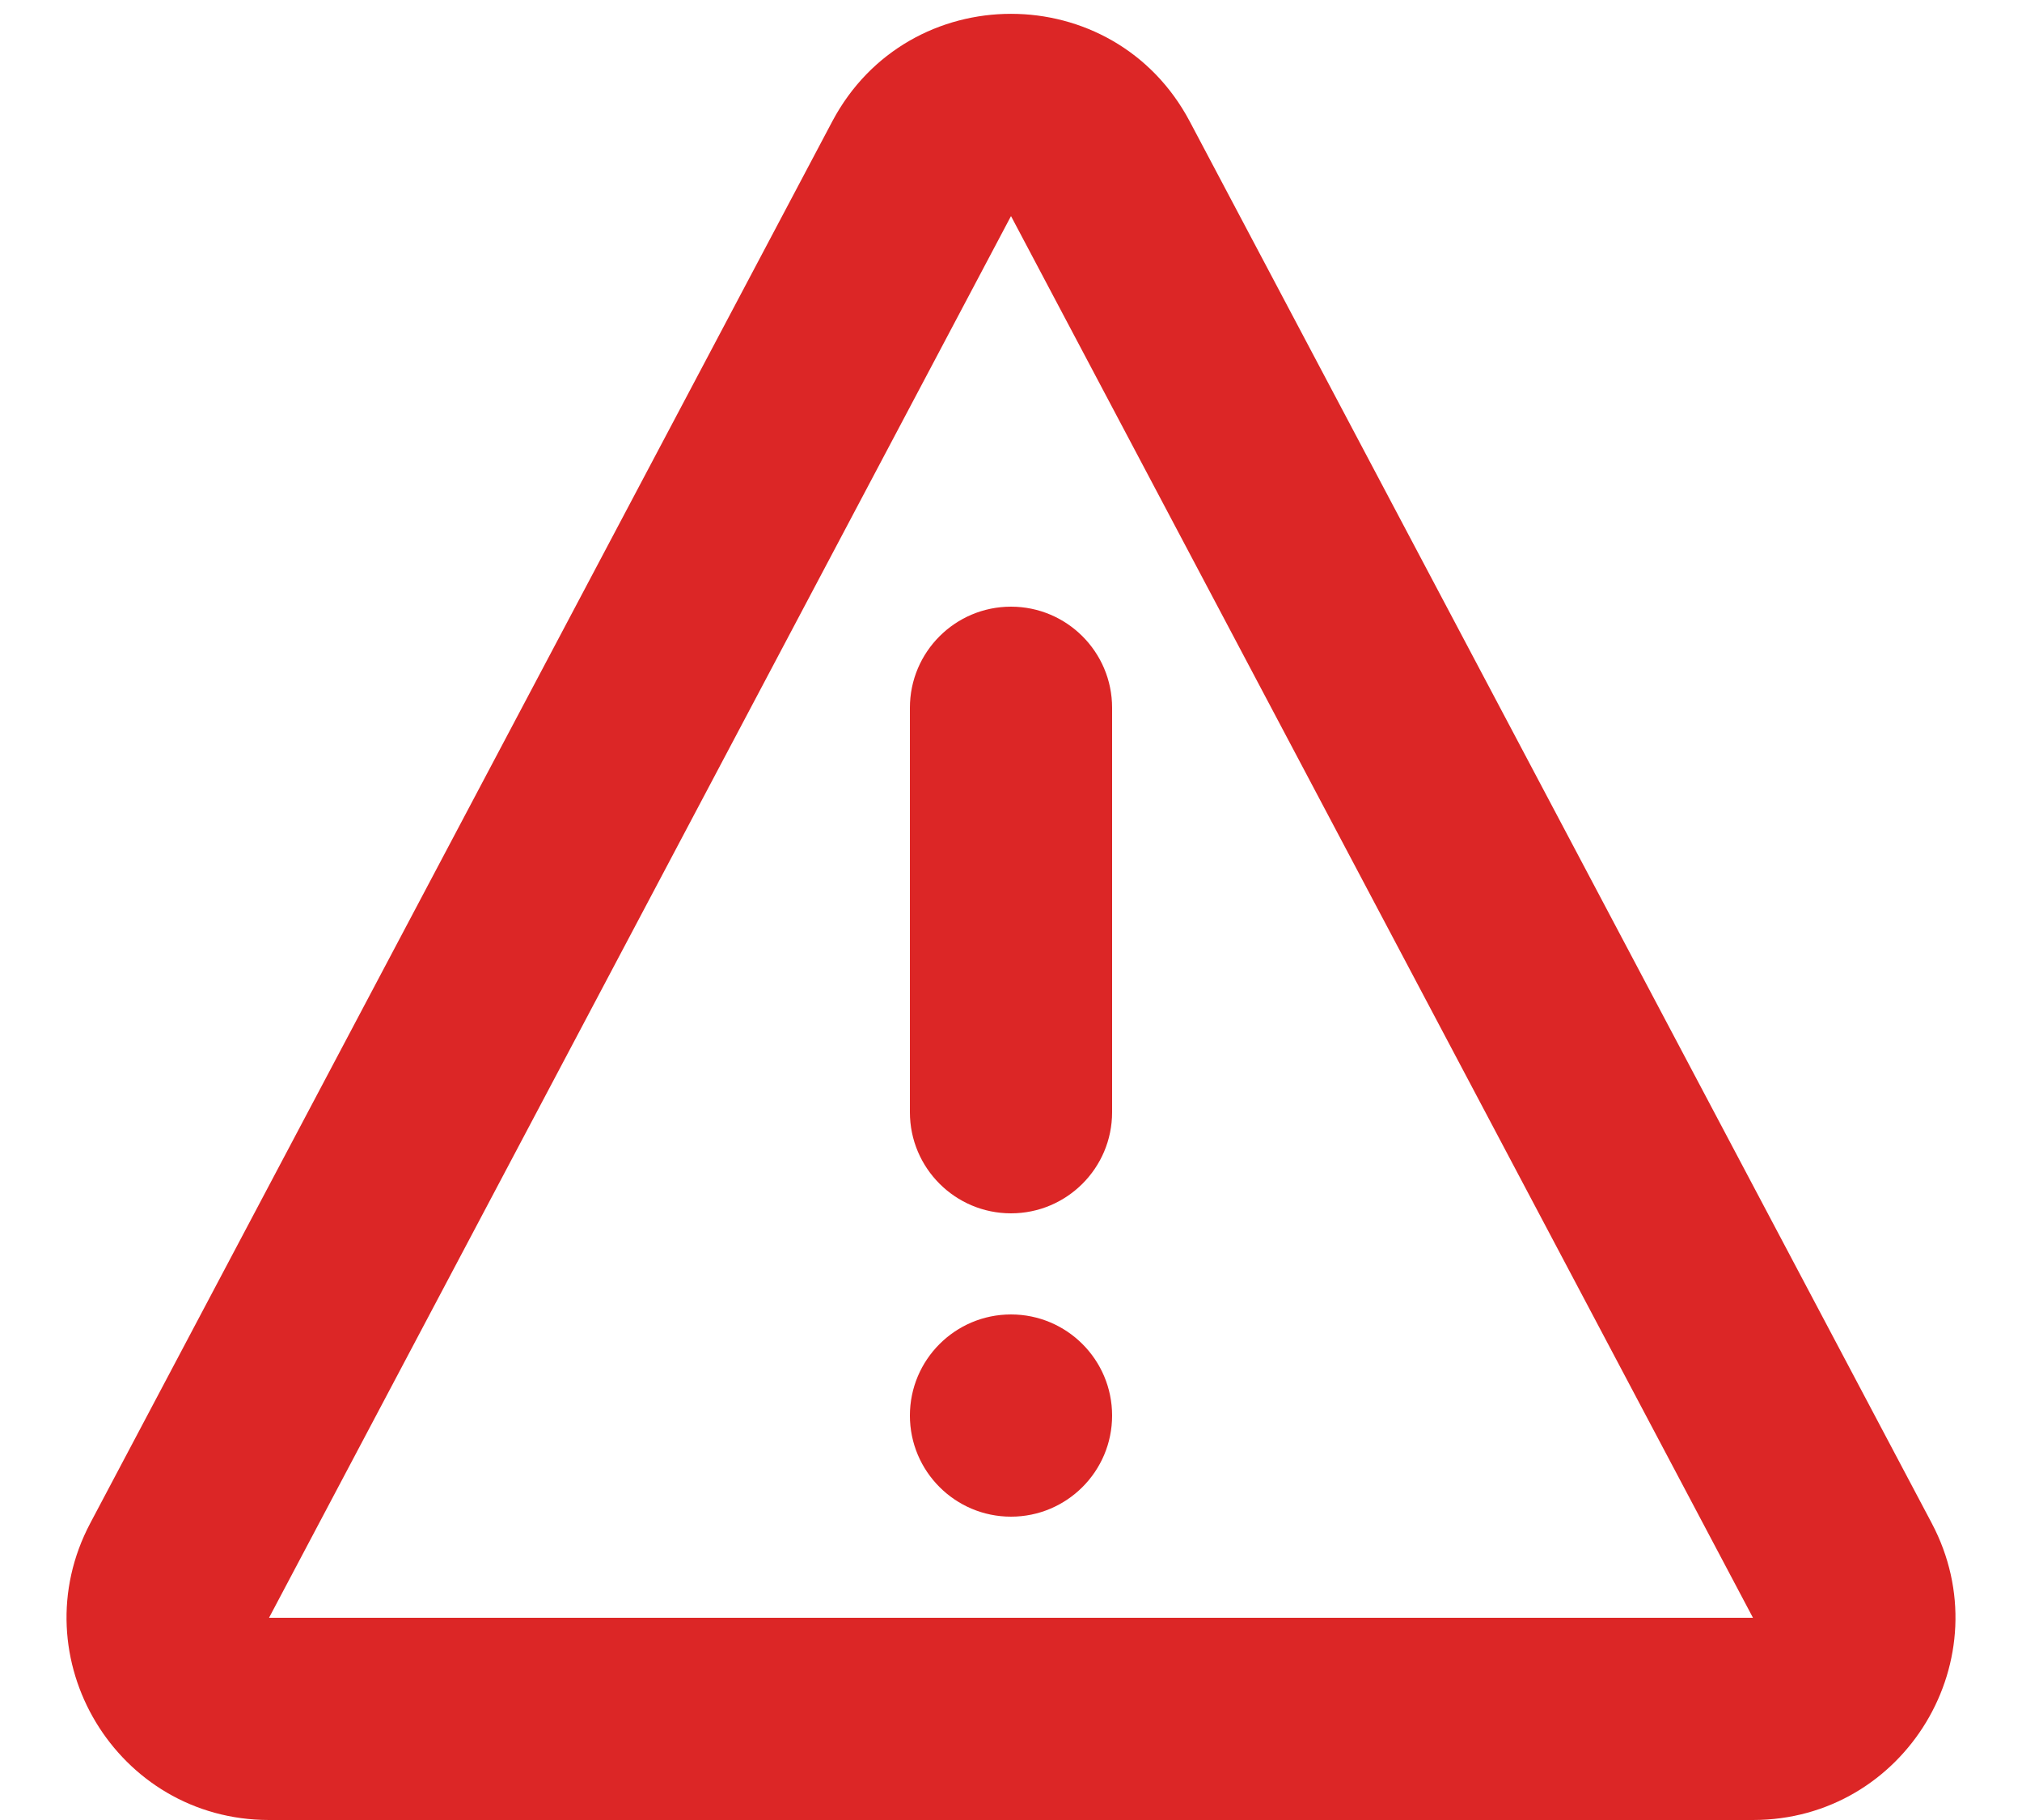
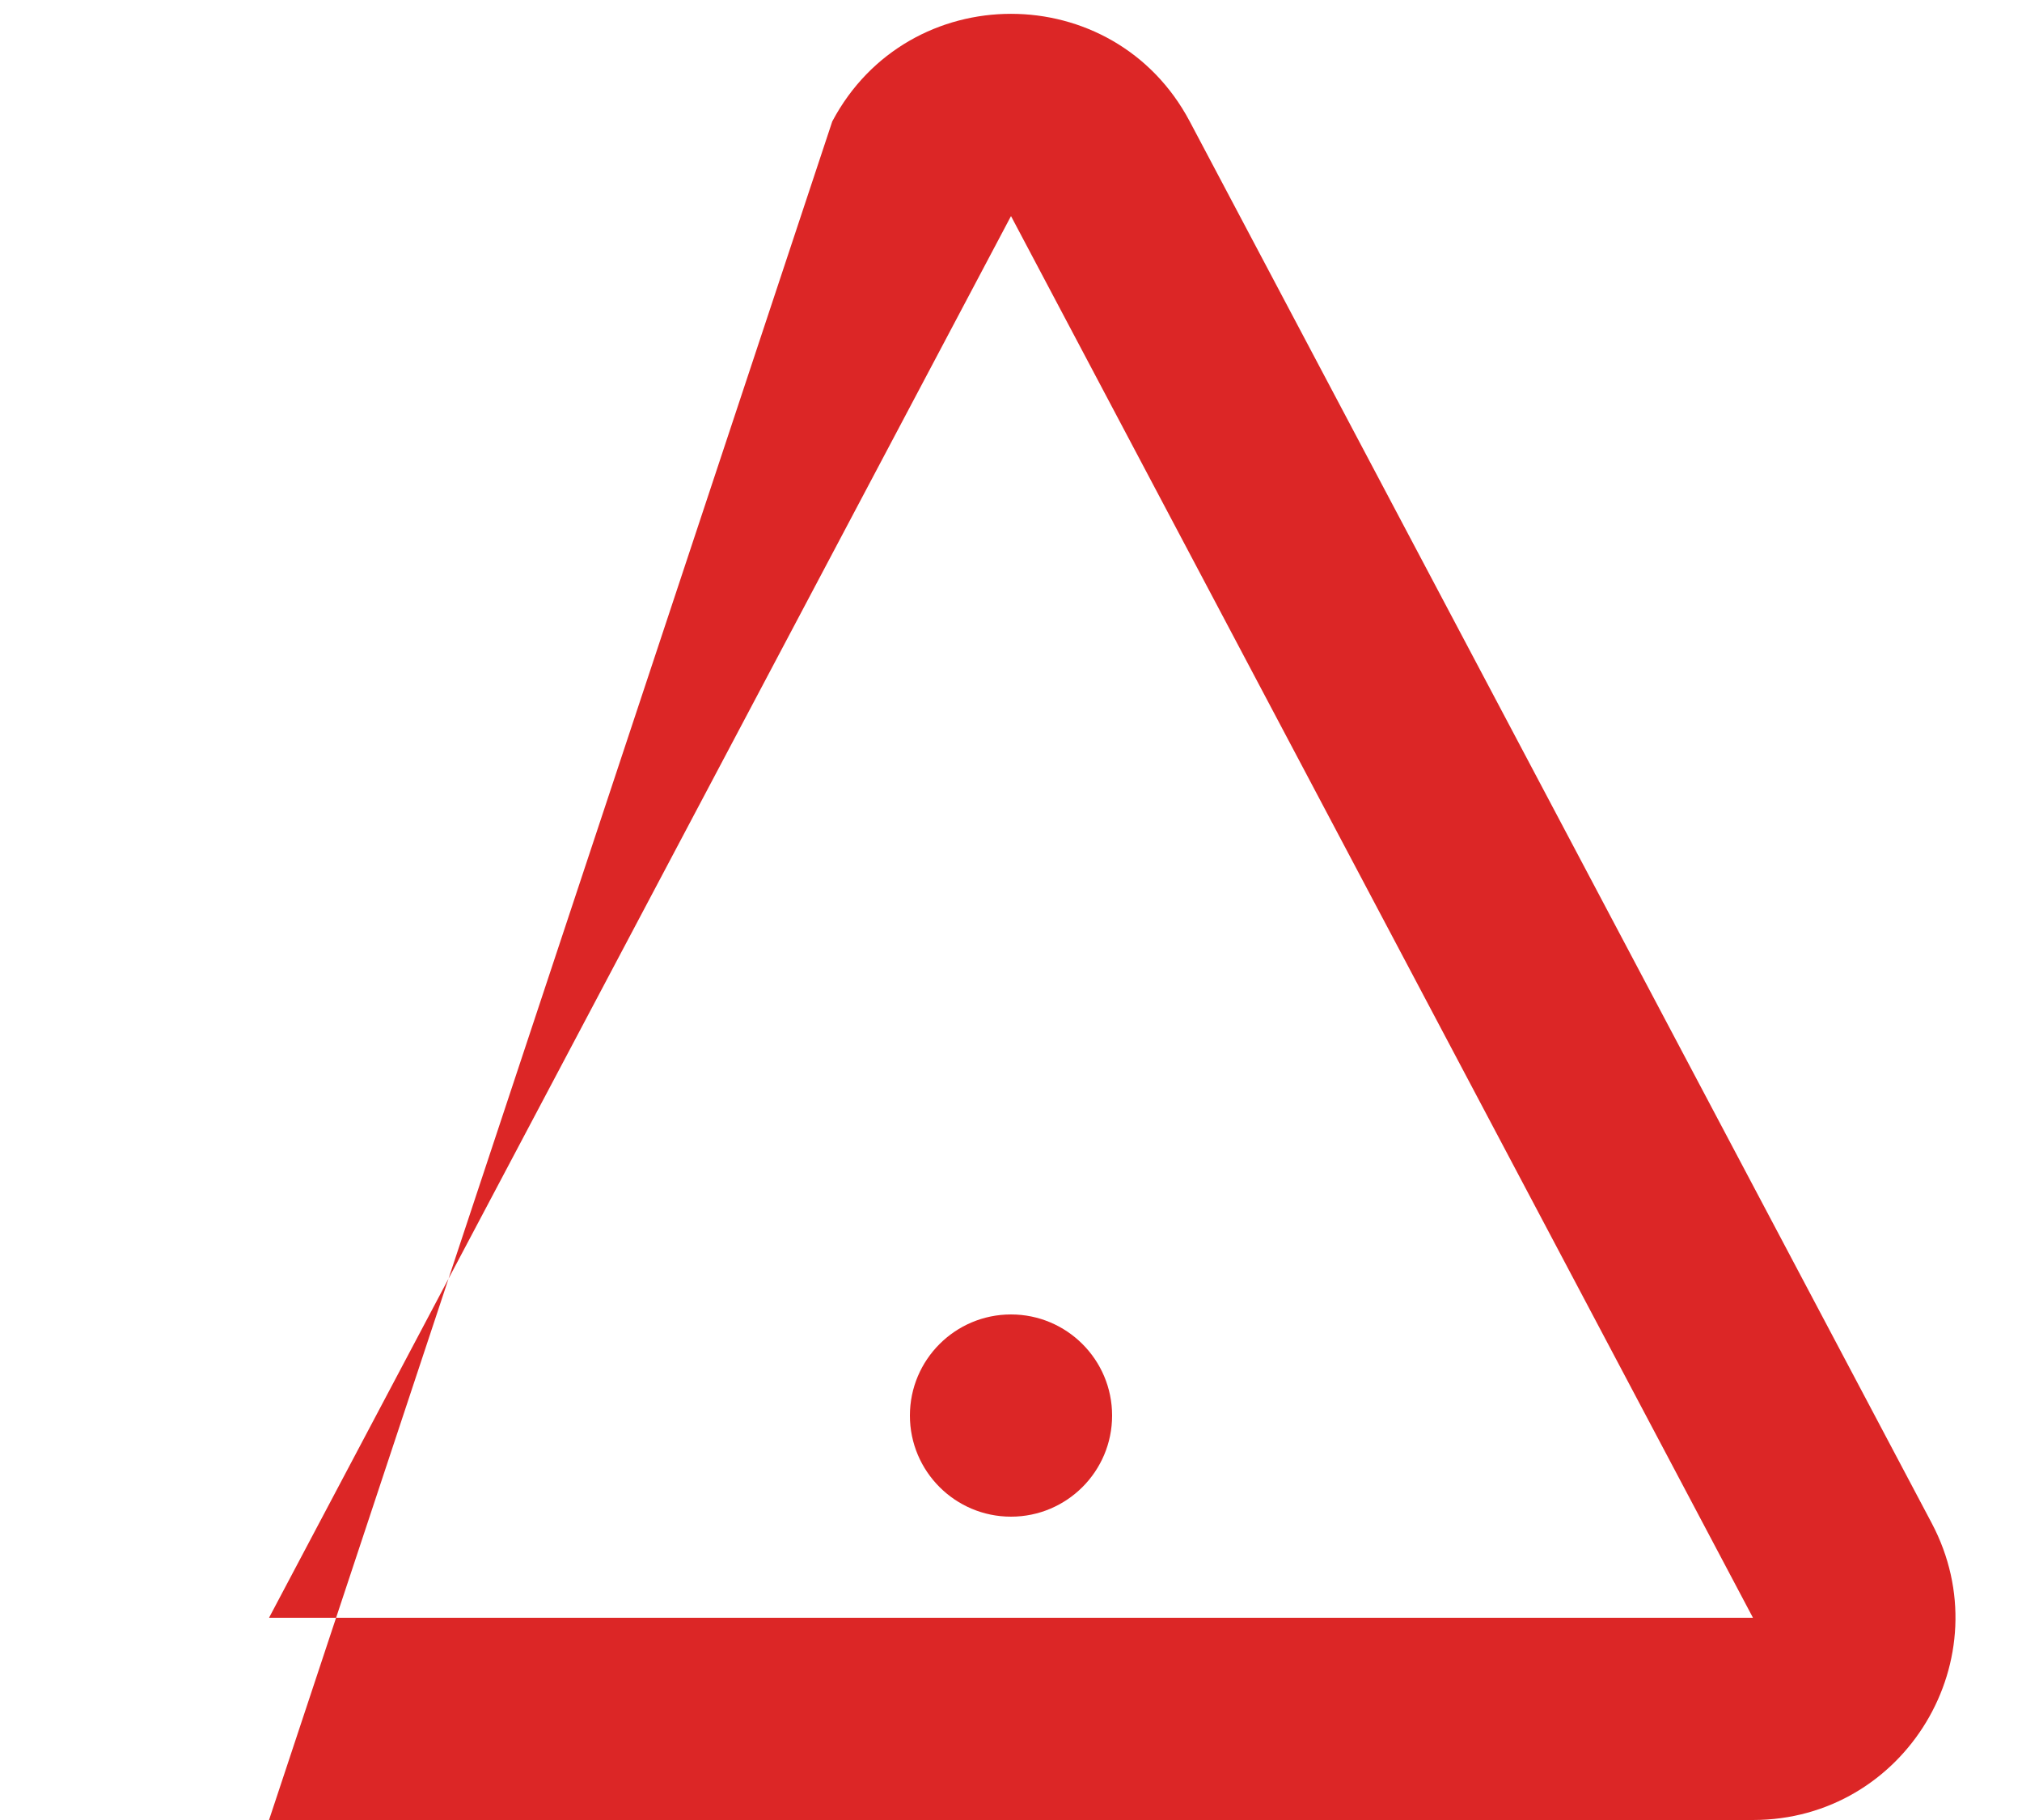
<svg xmlns="http://www.w3.org/2000/svg" width="20" height="18" viewBox="0 0 20 18" fill="none">
-   <path fill-rule="evenodd" clip-rule="evenodd" d="M8.232 1.201C8.984 -0.218 11.016 -0.218 11.768 1.201L19.107 15.064C19.812 16.396 18.846 18 17.339 18H2.661C1.154 18 0.188 16.396 0.893 15.064L8.232 1.201ZM17.339 16L10 2.137L2.661 16L17.339 16Z" fill="#DC2626" />
-   <path d="M9 7C9 6.448 9.448 6 10 6C10.552 6 11 6.448 11 7V11C11 11.552 10.552 12 10 12C9.448 12 9 11.552 9 11V7Z" fill="#DC2626" />
+   <path fill-rule="evenodd" clip-rule="evenodd" d="M8.232 1.201C8.984 -0.218 11.016 -0.218 11.768 1.201L19.107 15.064C19.812 16.396 18.846 18 17.339 18H2.661L8.232 1.201ZM17.339 16L10 2.137L2.661 16L17.339 16Z" fill="#DC2626" />
  <path d="M11 14C11 14.552 10.552 15 10 15C9.448 15 9 14.552 9 14C9 13.448 9.448 13 10 13C10.552 13 11 13.448 11 14Z" fill="#DC2626" />
</svg>